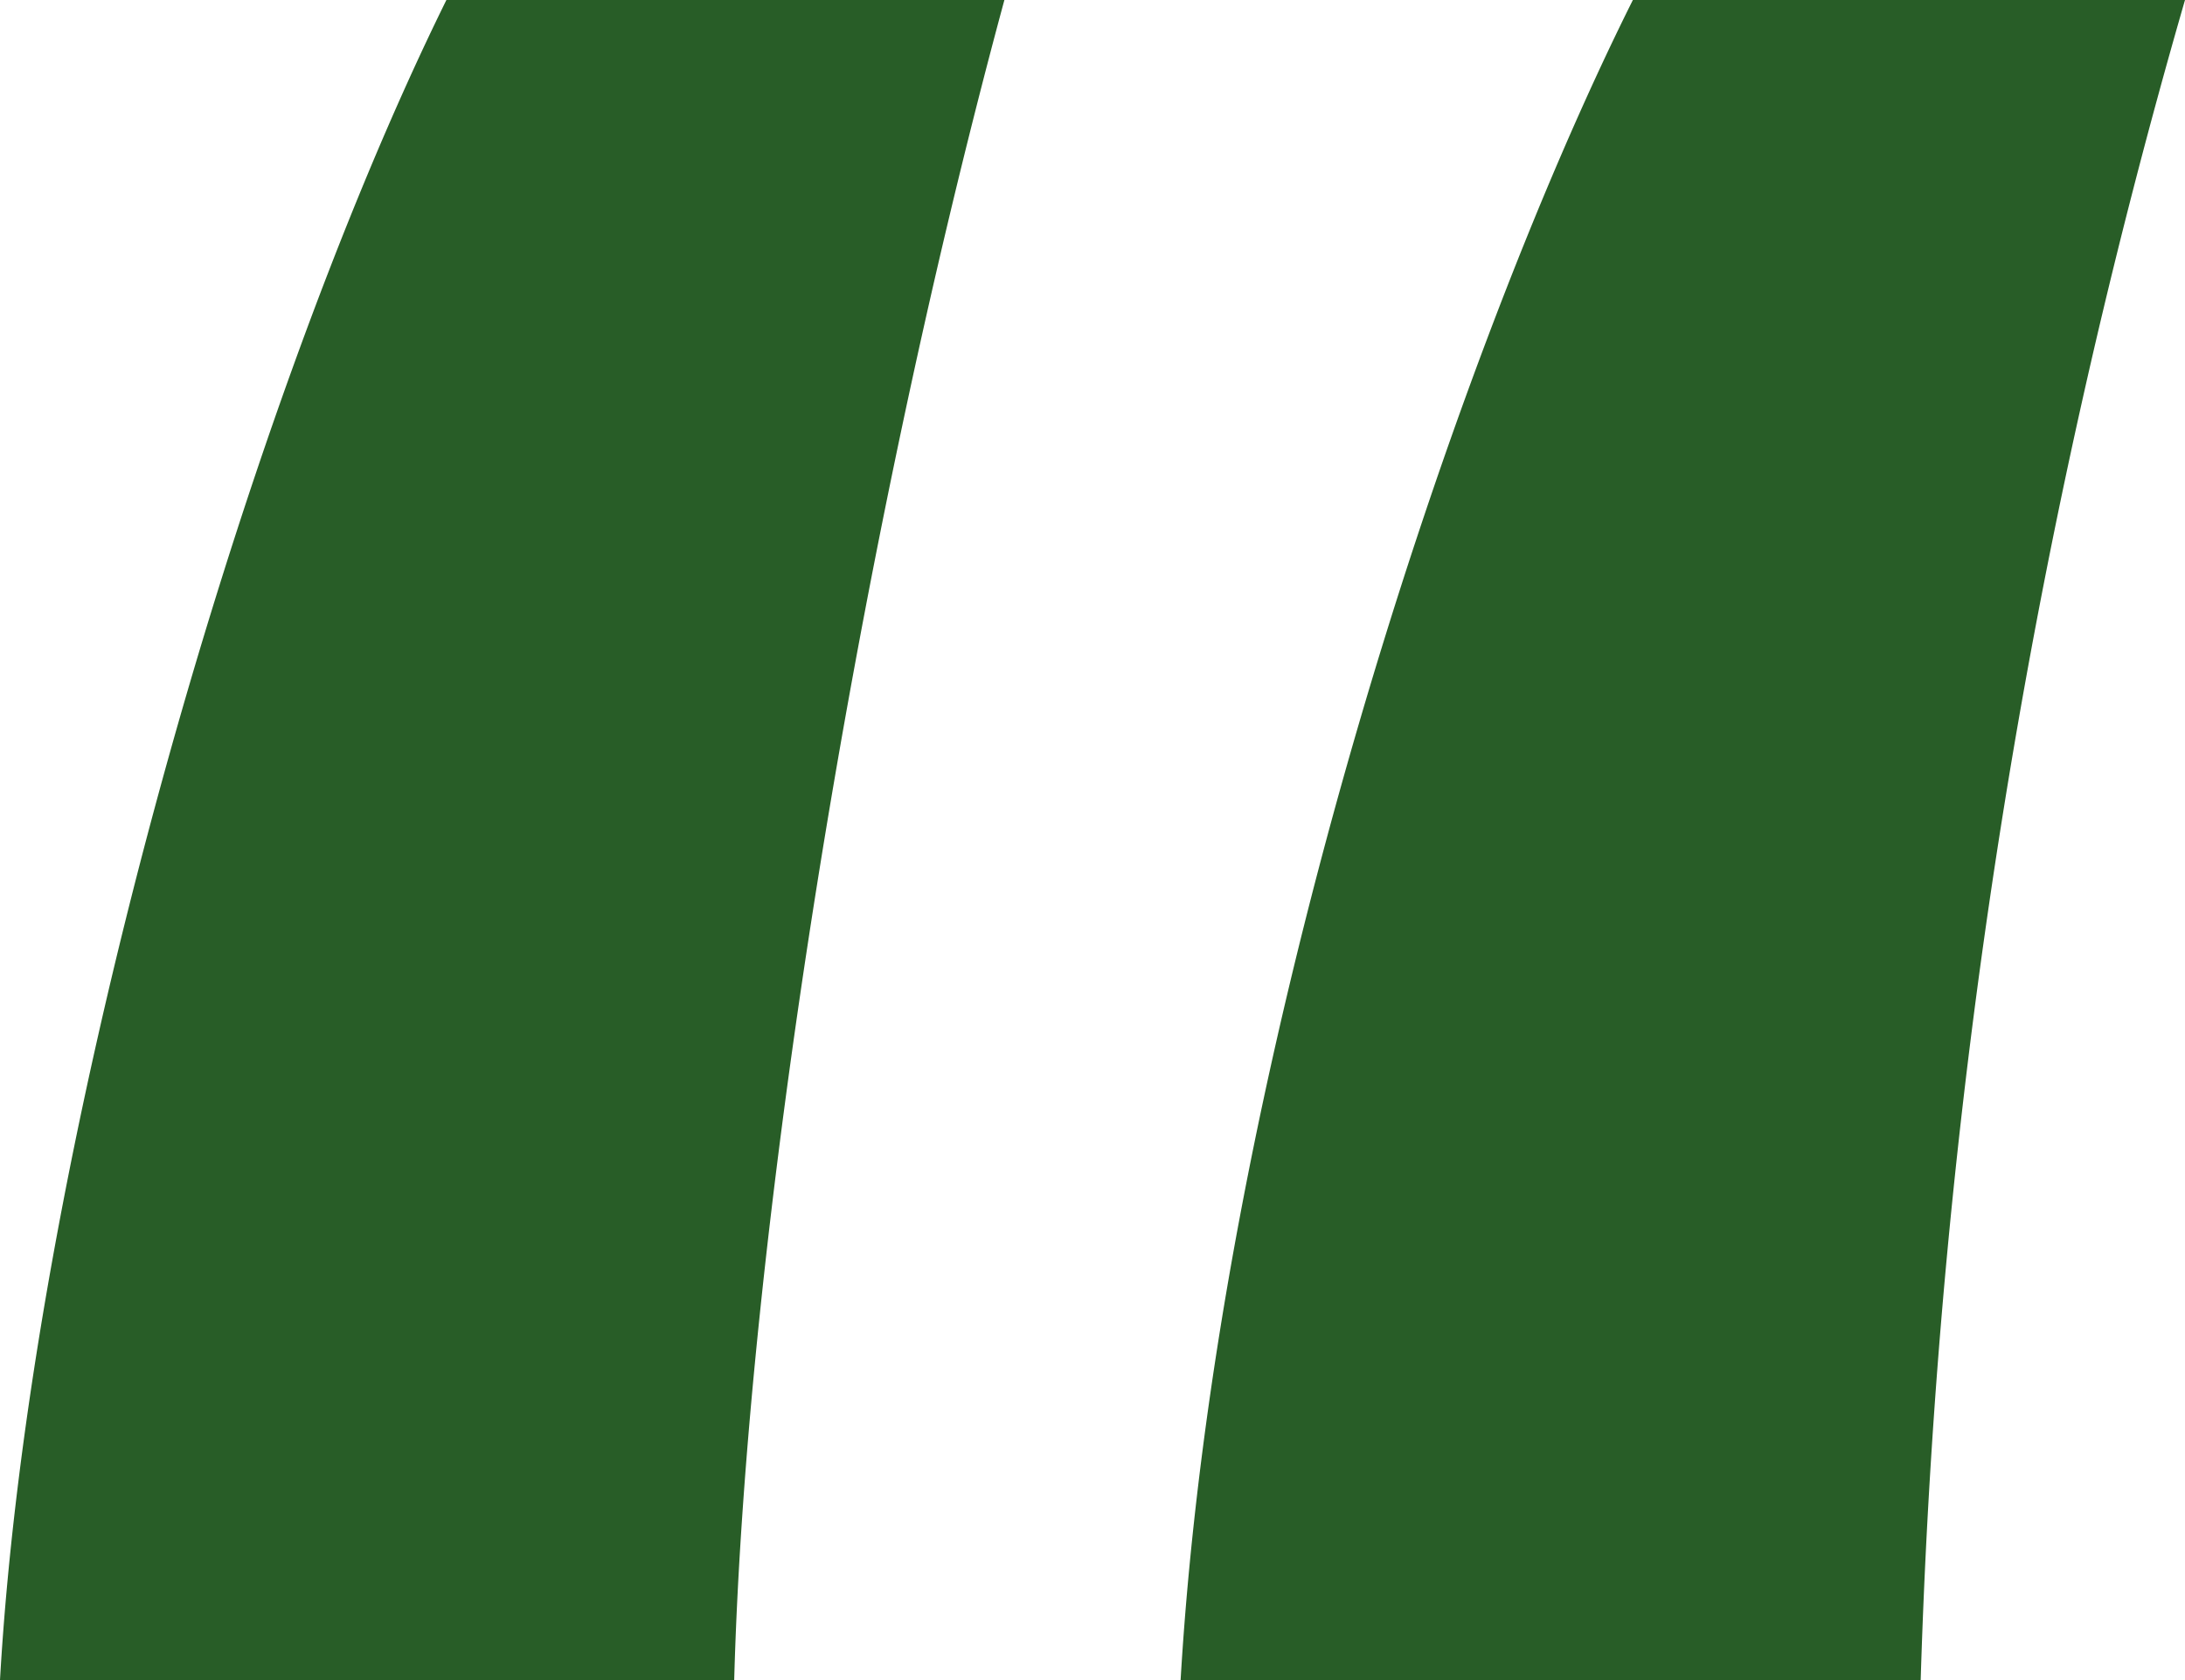
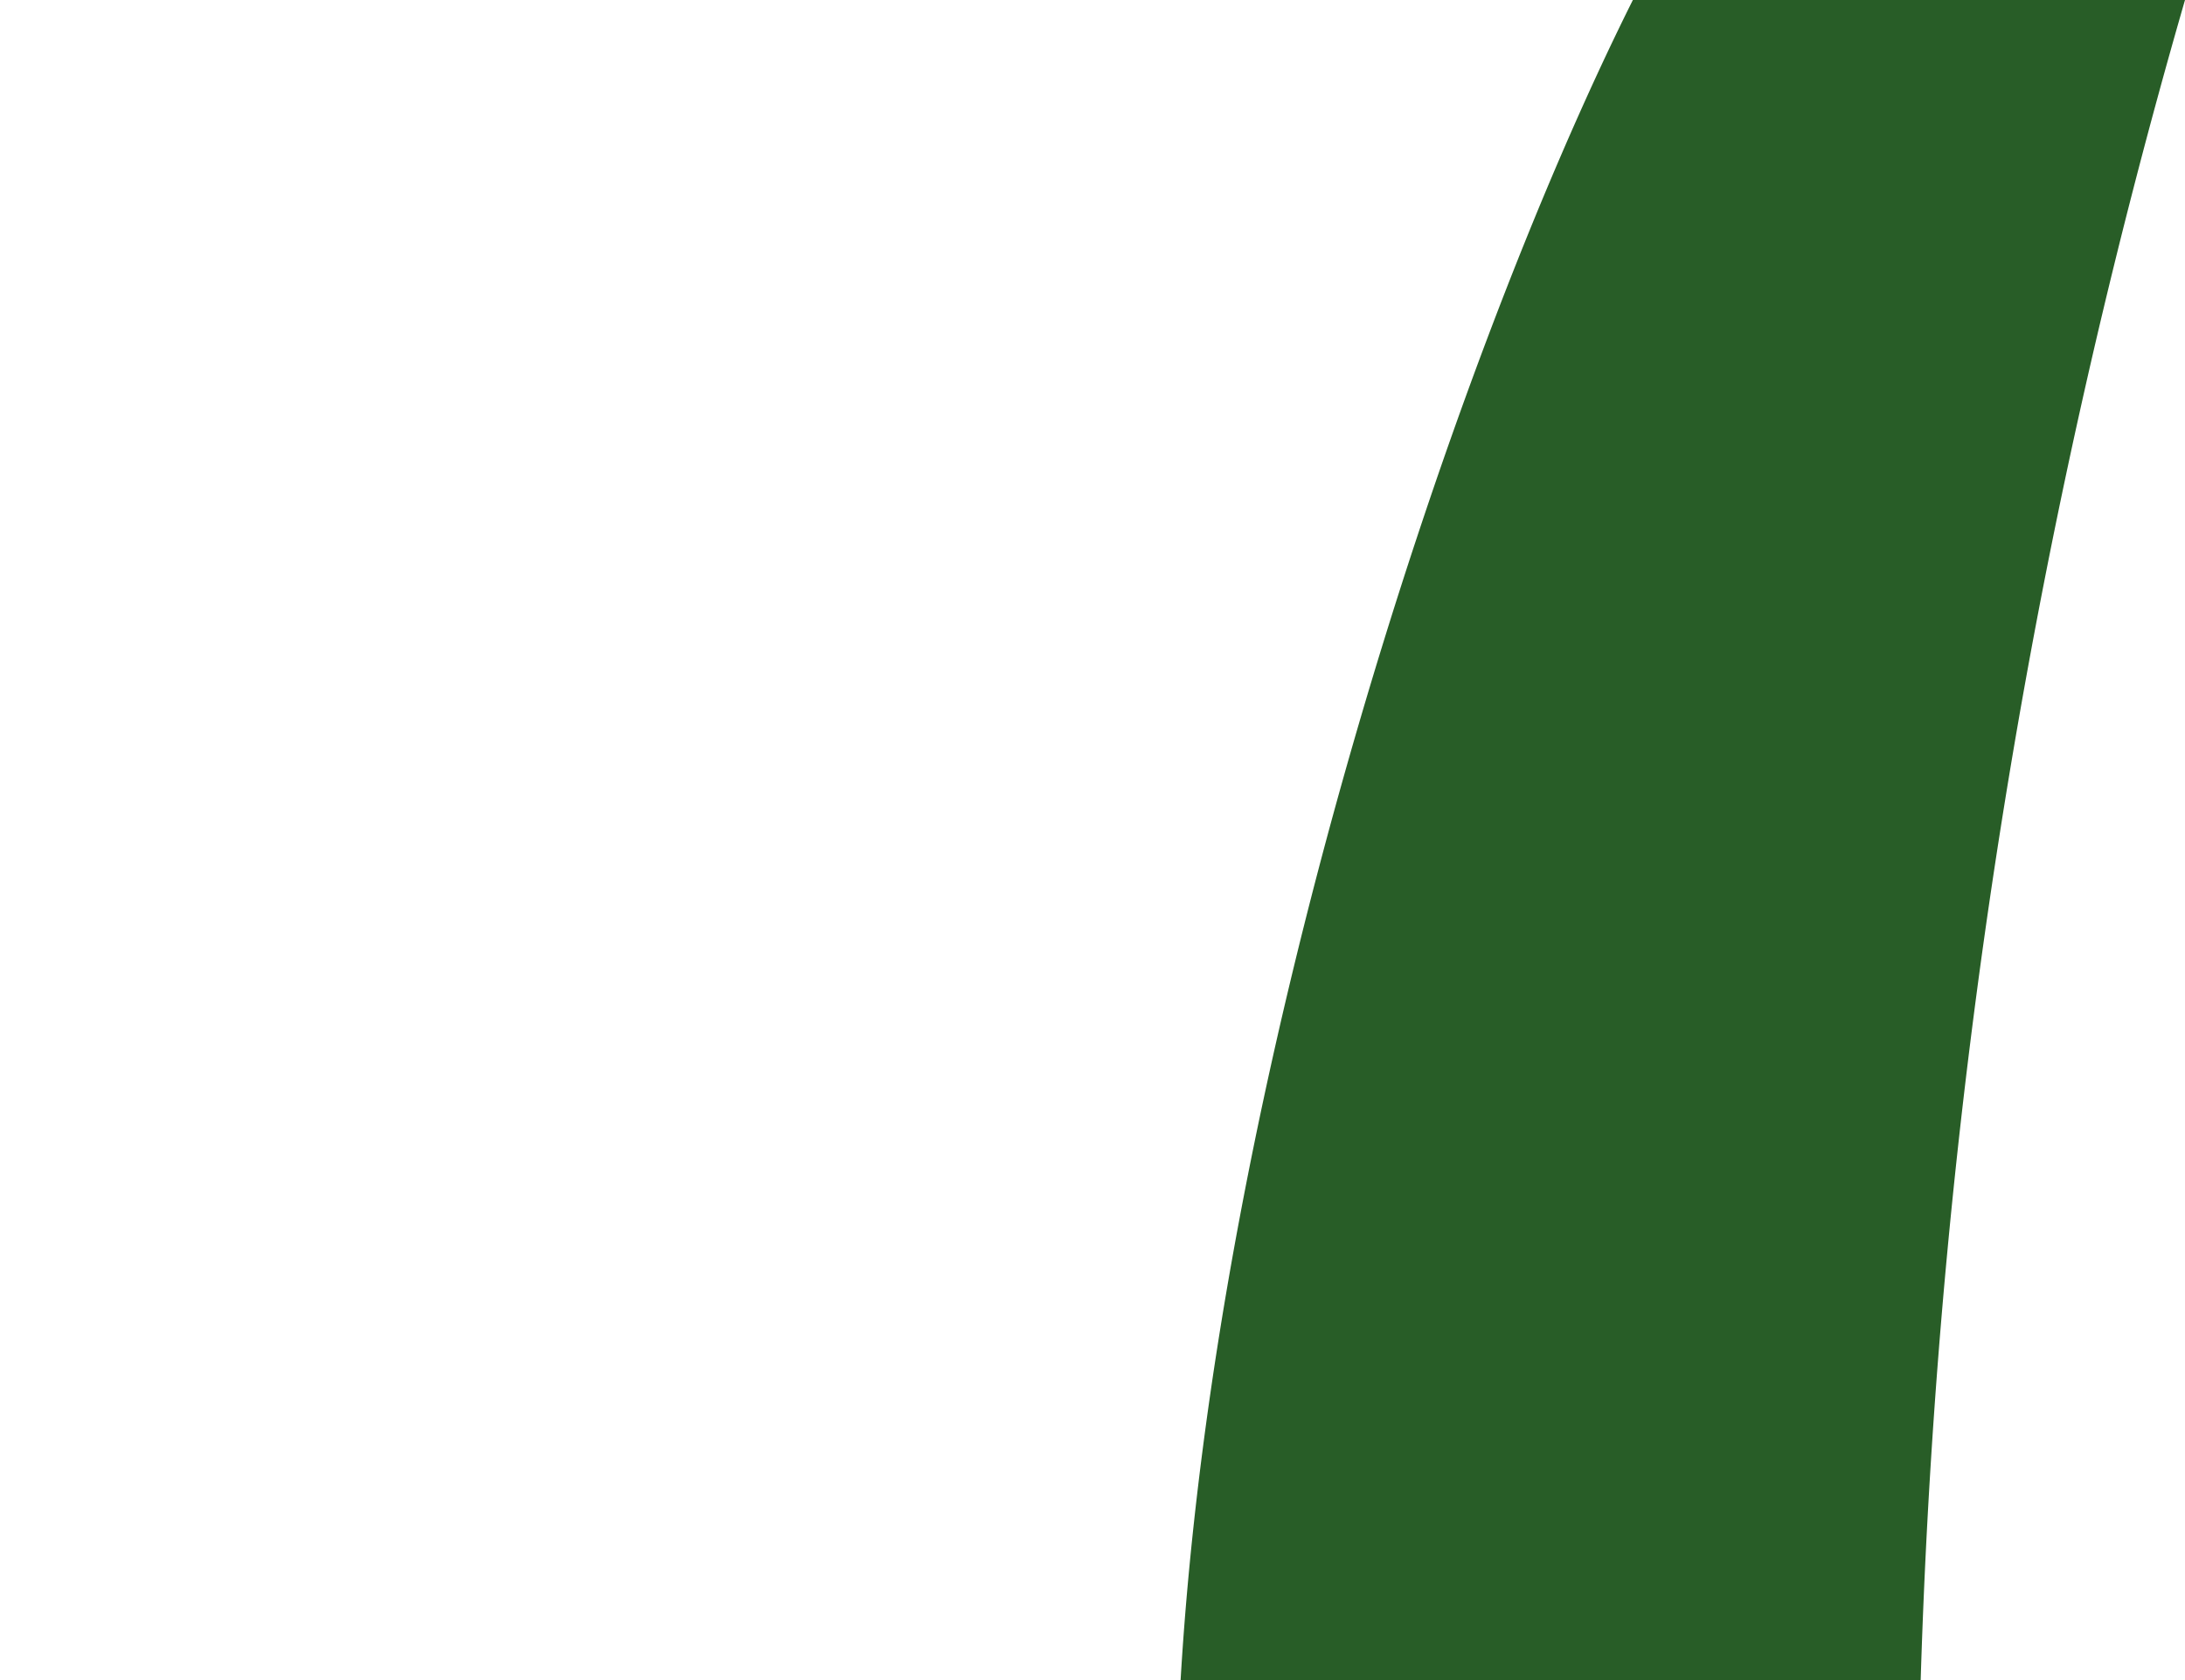
<svg xmlns="http://www.w3.org/2000/svg" width="96" height="73.806" viewBox="0 0 96 73.806">
-   <path d="M83.442-218.4c-8.258,16.516-18.323,47.484-19.871,73.807H96.087A298.512,298.512,0,0,1,107.7-218.4Zm-52.129,0c-9.29,18.839-18.323,51.1-19.613,73.807H43.958c.516-19.1,5.161-49.032,11.871-73.807Z" transform="translate(-11.7 218.4)" fill="#285D27" />
+   <path d="M83.442-218.4c-8.258,16.516-18.323,47.484-19.871,73.807H96.087A298.512,298.512,0,0,1,107.7-218.4Zm-52.129,0H43.958c.516-19.1,5.161-49.032,11.871-73.807Z" transform="translate(-11.7 218.4)" fill="#285D27" />
</svg>